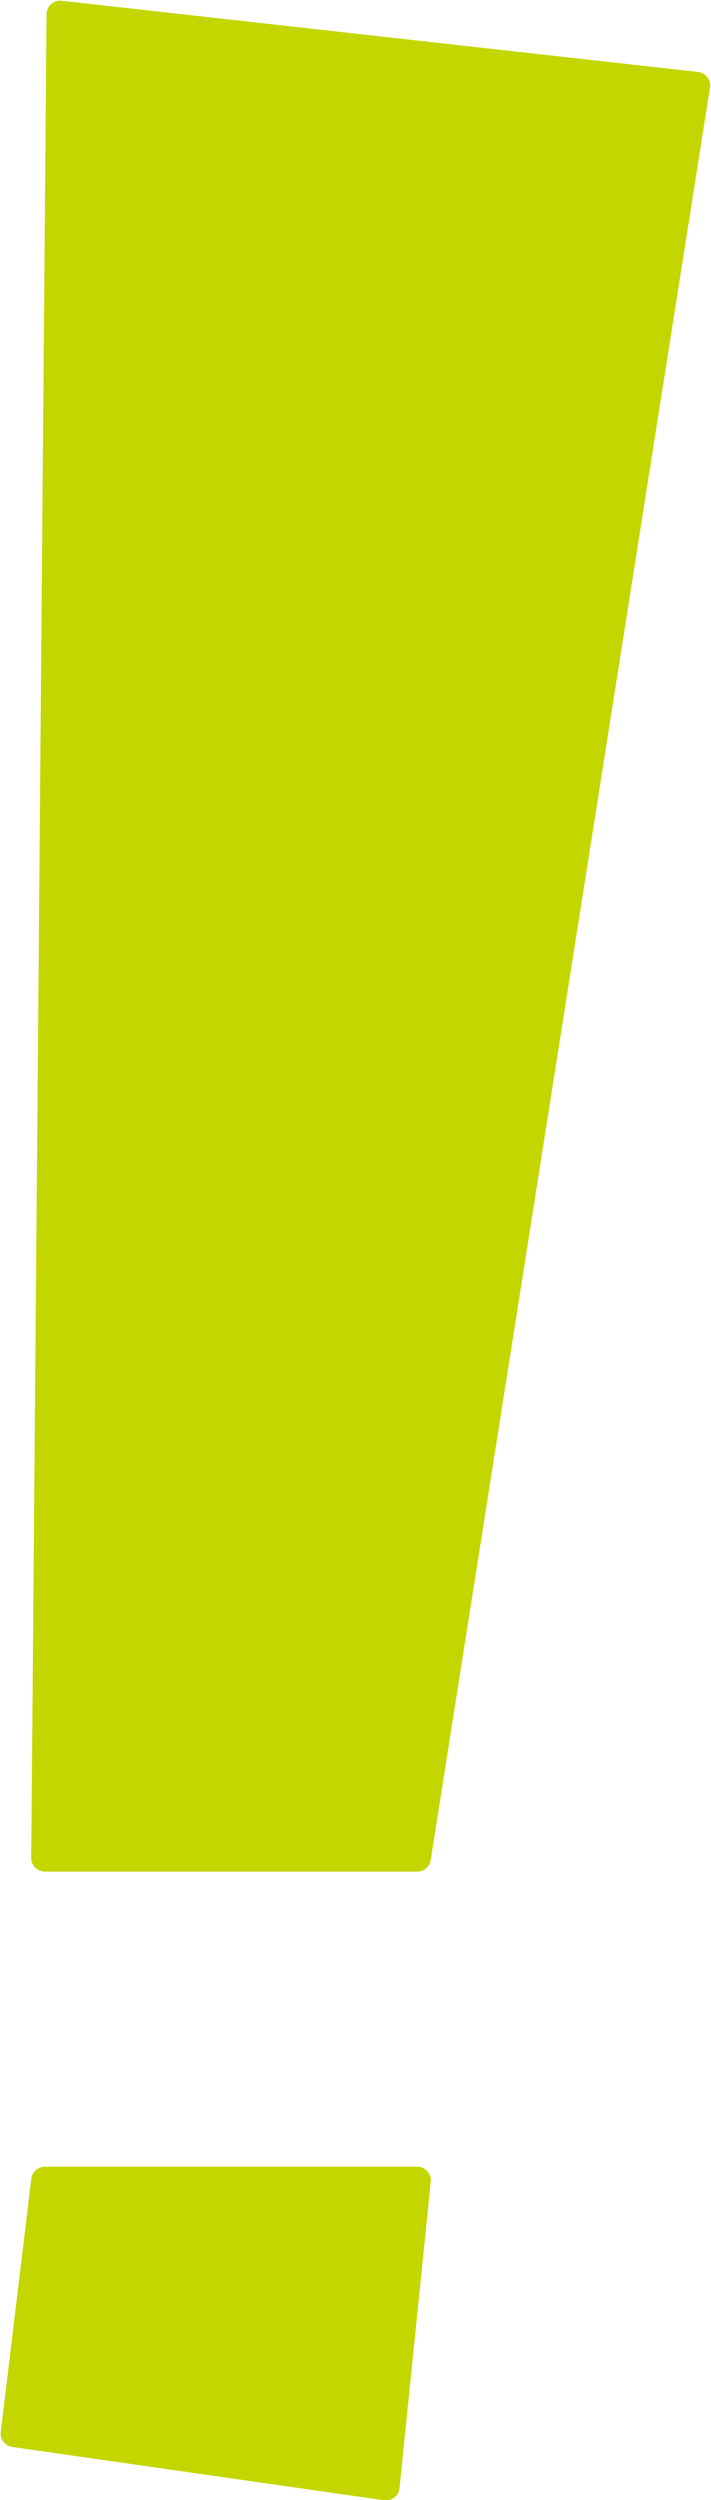
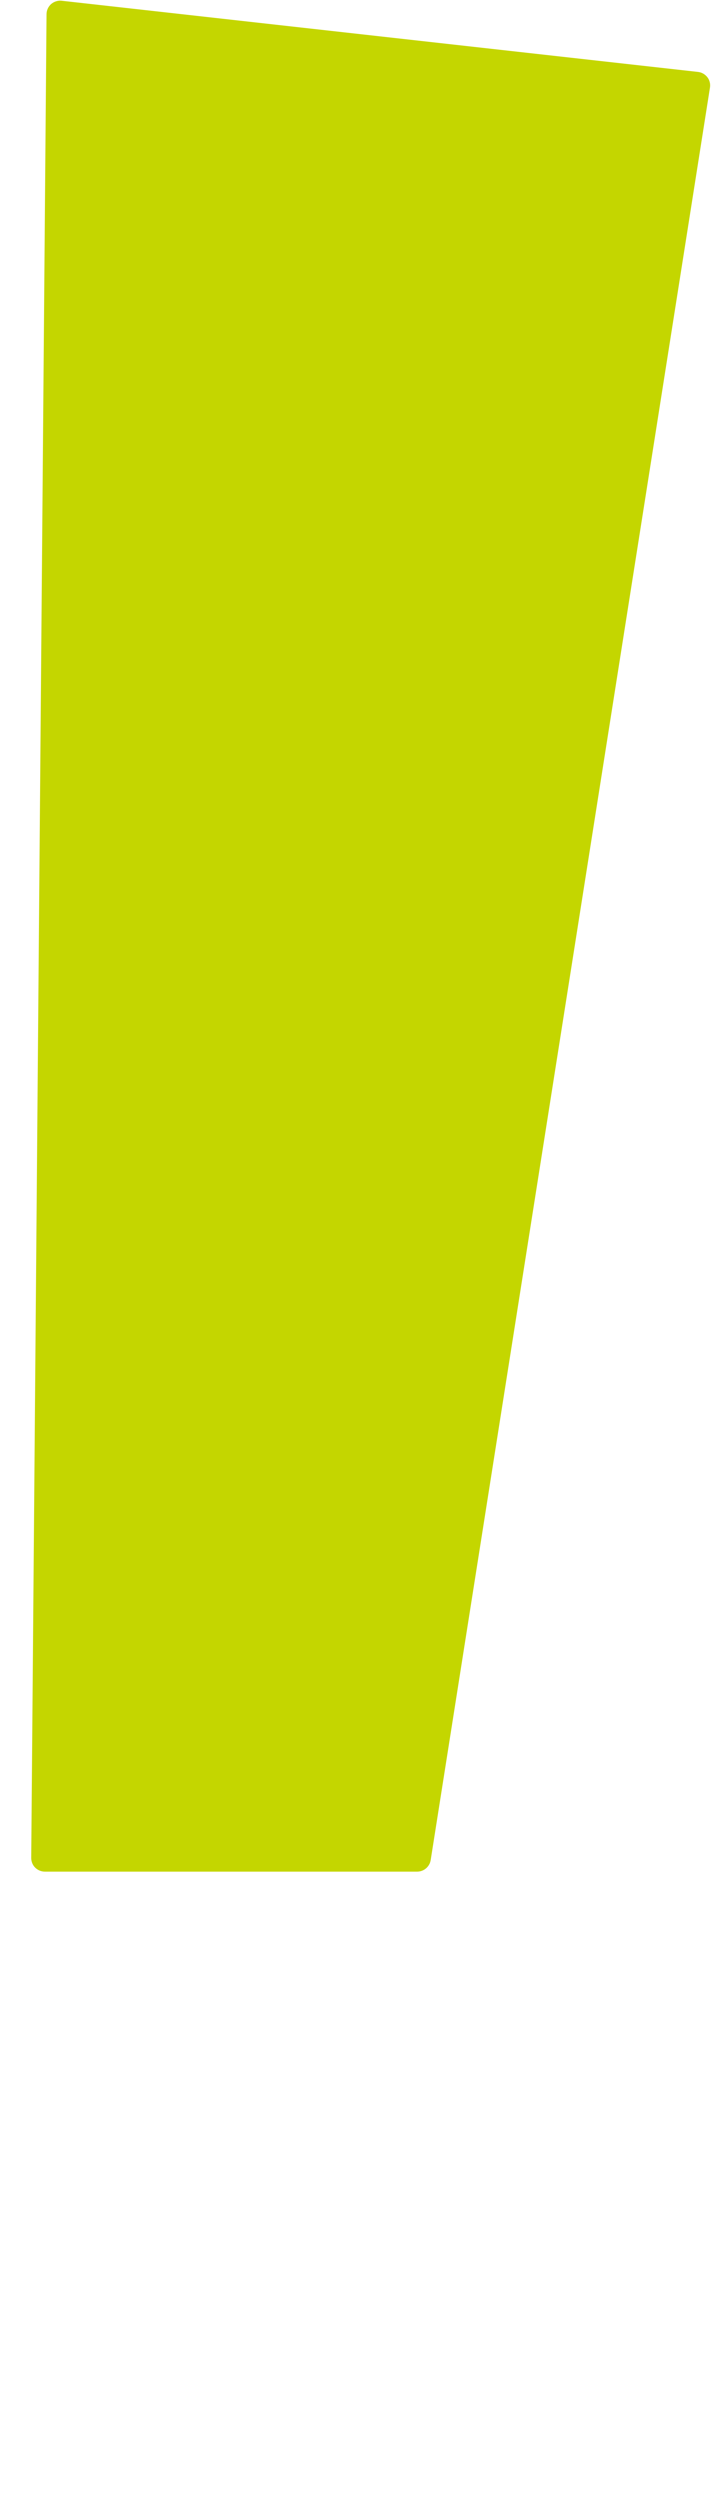
<svg xmlns="http://www.w3.org/2000/svg" fill="#c4d600" height="367.4" preserveAspectRatio="xMidYMid meet" version="1" viewBox="-0.1 -0.1 104.5 367.4" width="104.5" zoomAndPan="magnify">
  <g id="change1_1">
-     <path d="M1.72,359.49l54.63,7.83c0.09,0.01,0.19,0.02,0.28,0.02c0.44,0,0.88-0.15,1.23-0.42c0.43-0.34,0.7-0.83,0.76-1.37 l4.59-45.05c0.06-0.56-0.13-1.12-0.5-1.54s-0.92-0.66-1.48-0.66H6.49c-1.01,0-1.86,0.76-1.99,1.76l-4.49,37.22 C-0.12,358.35,0.64,359.34,1.72,359.49z" />
-   </g>
+     </g>
  <g id="change1_2">
    <path d="M6.49,274.94h54.73c0.98,0,1.82-0.72,1.98-1.69l41.05-260.49c0.08-0.54-0.05-1.09-0.39-1.52s-0.83-0.71-1.37-0.77L8.96,0.01 C8.4-0.05,7.84,0.13,7.41,0.5C6.99,0.88,6.74,1.42,6.74,1.98L4.49,272.93c0,0.53,0.2,1.05,0.58,1.42 C5.45,274.73,5.96,274.94,6.49,274.94z" />
  </g>
</svg>